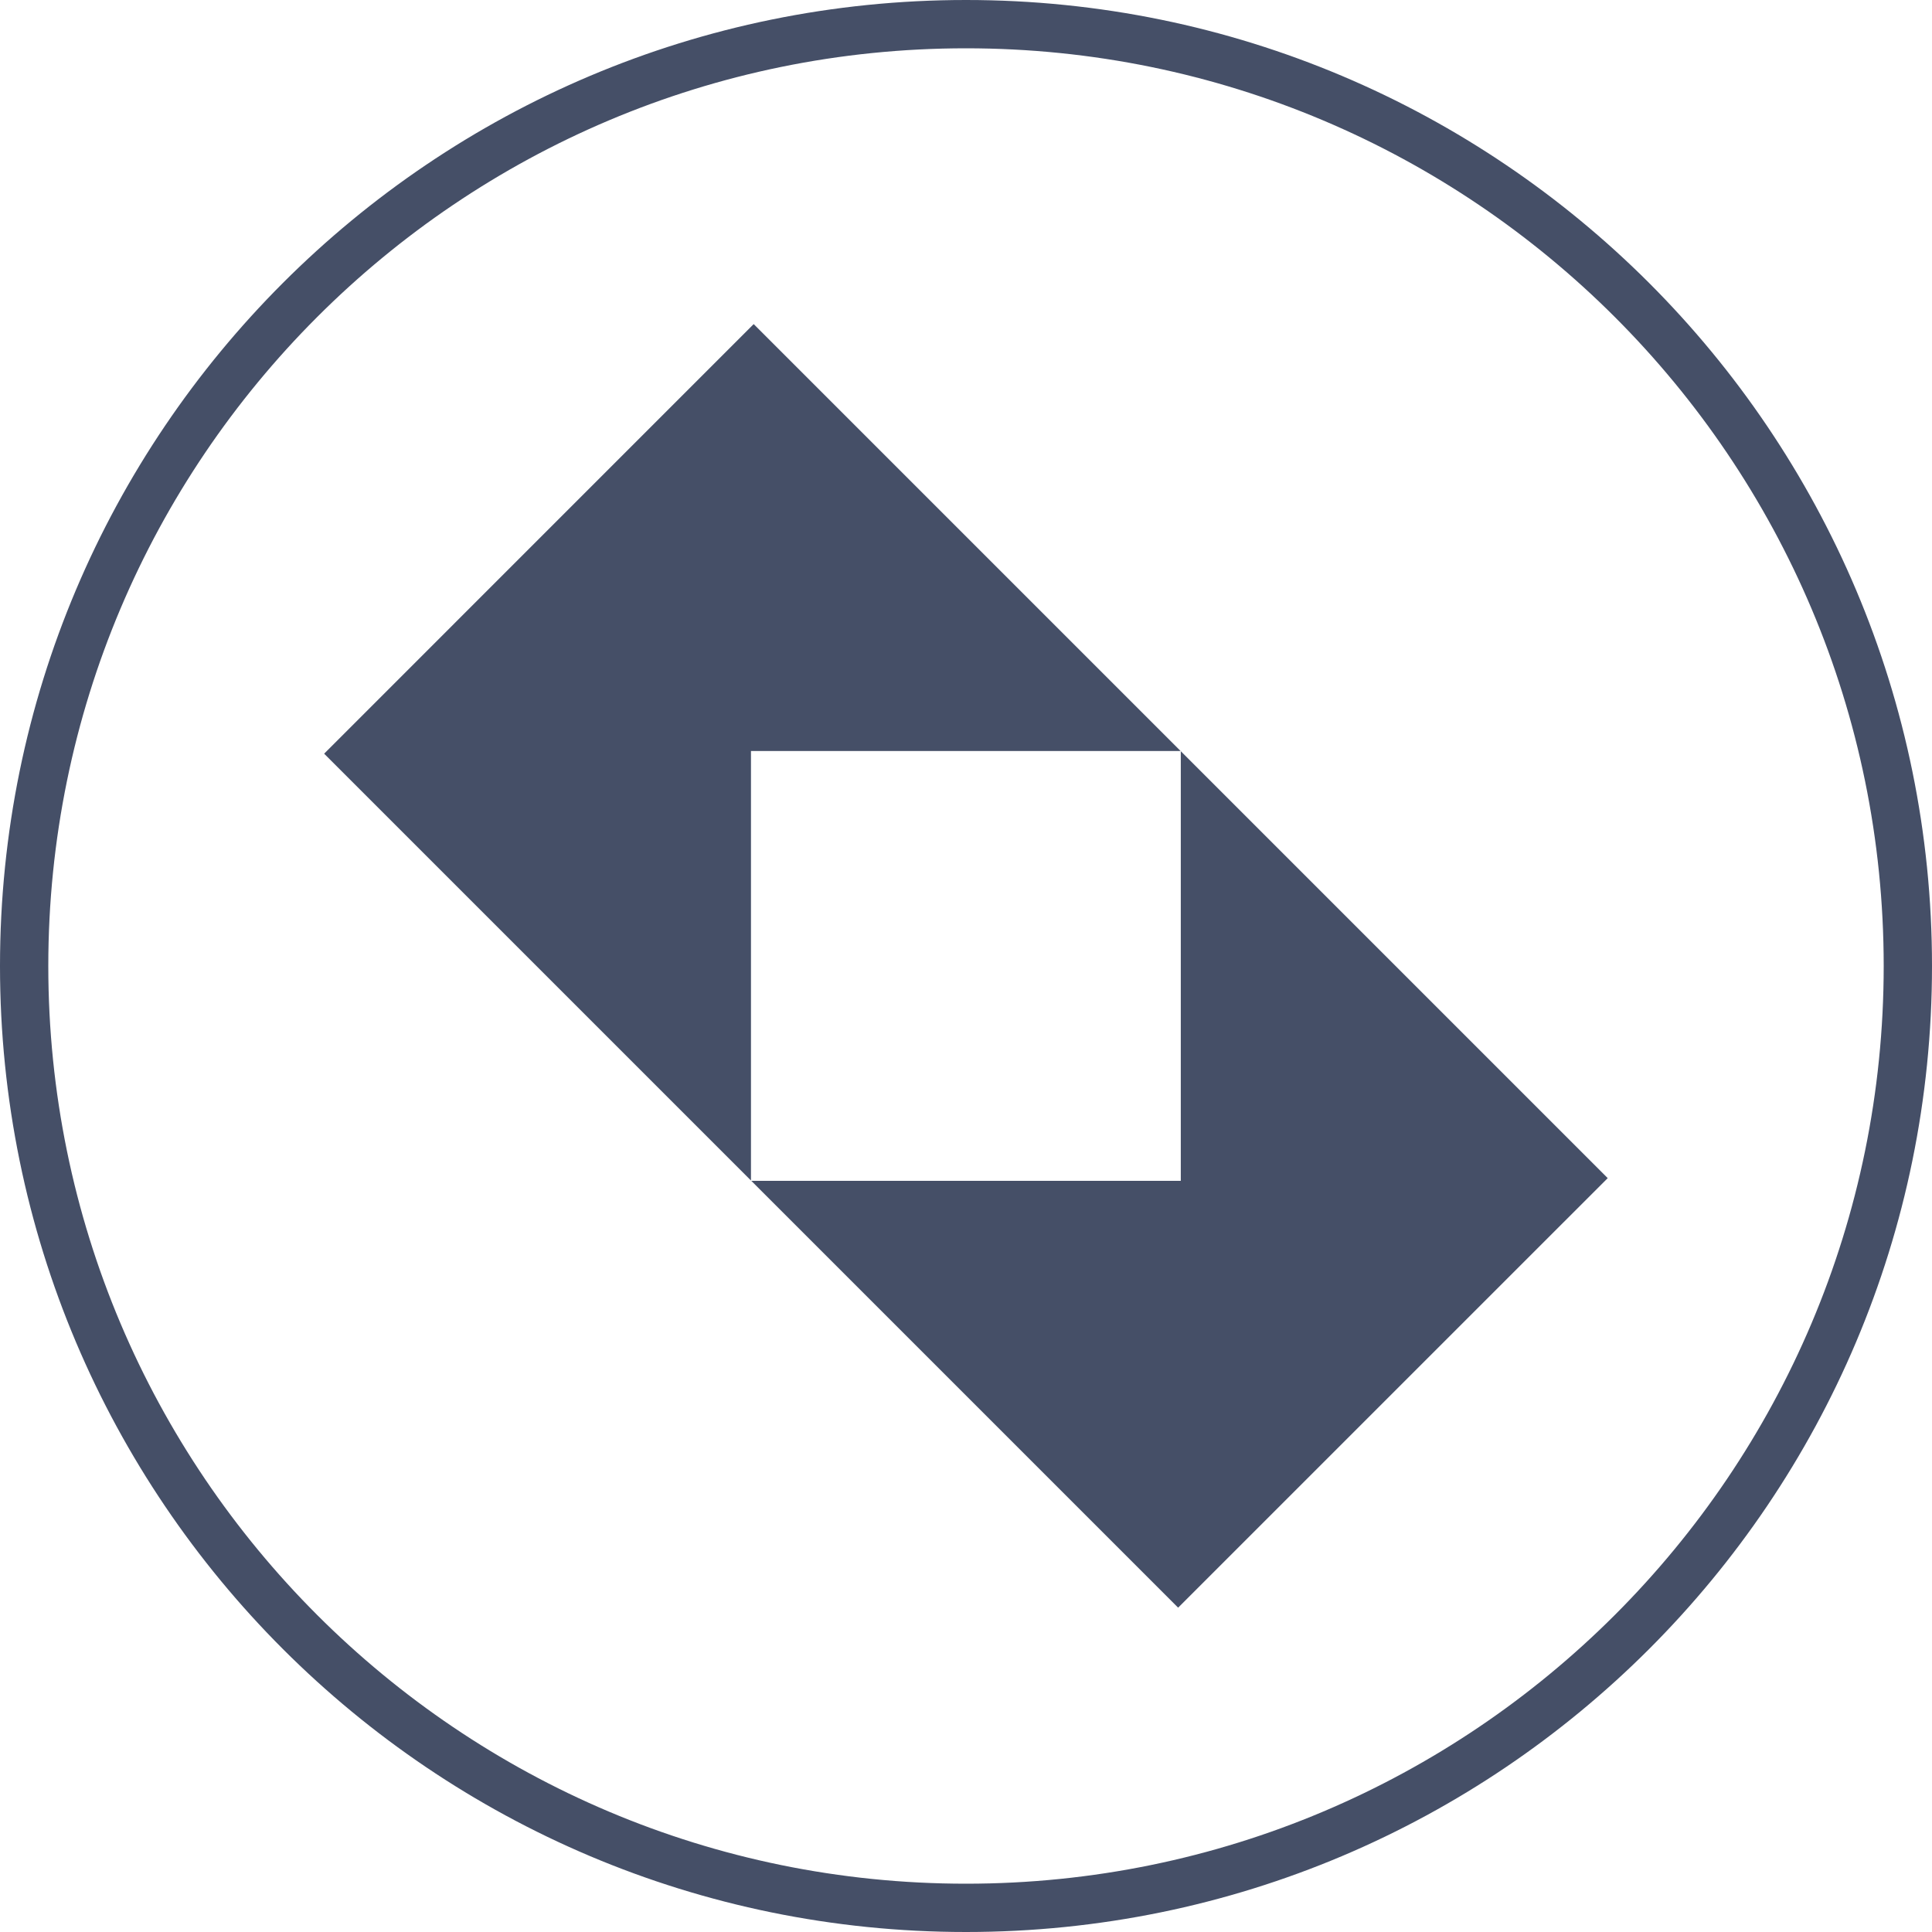
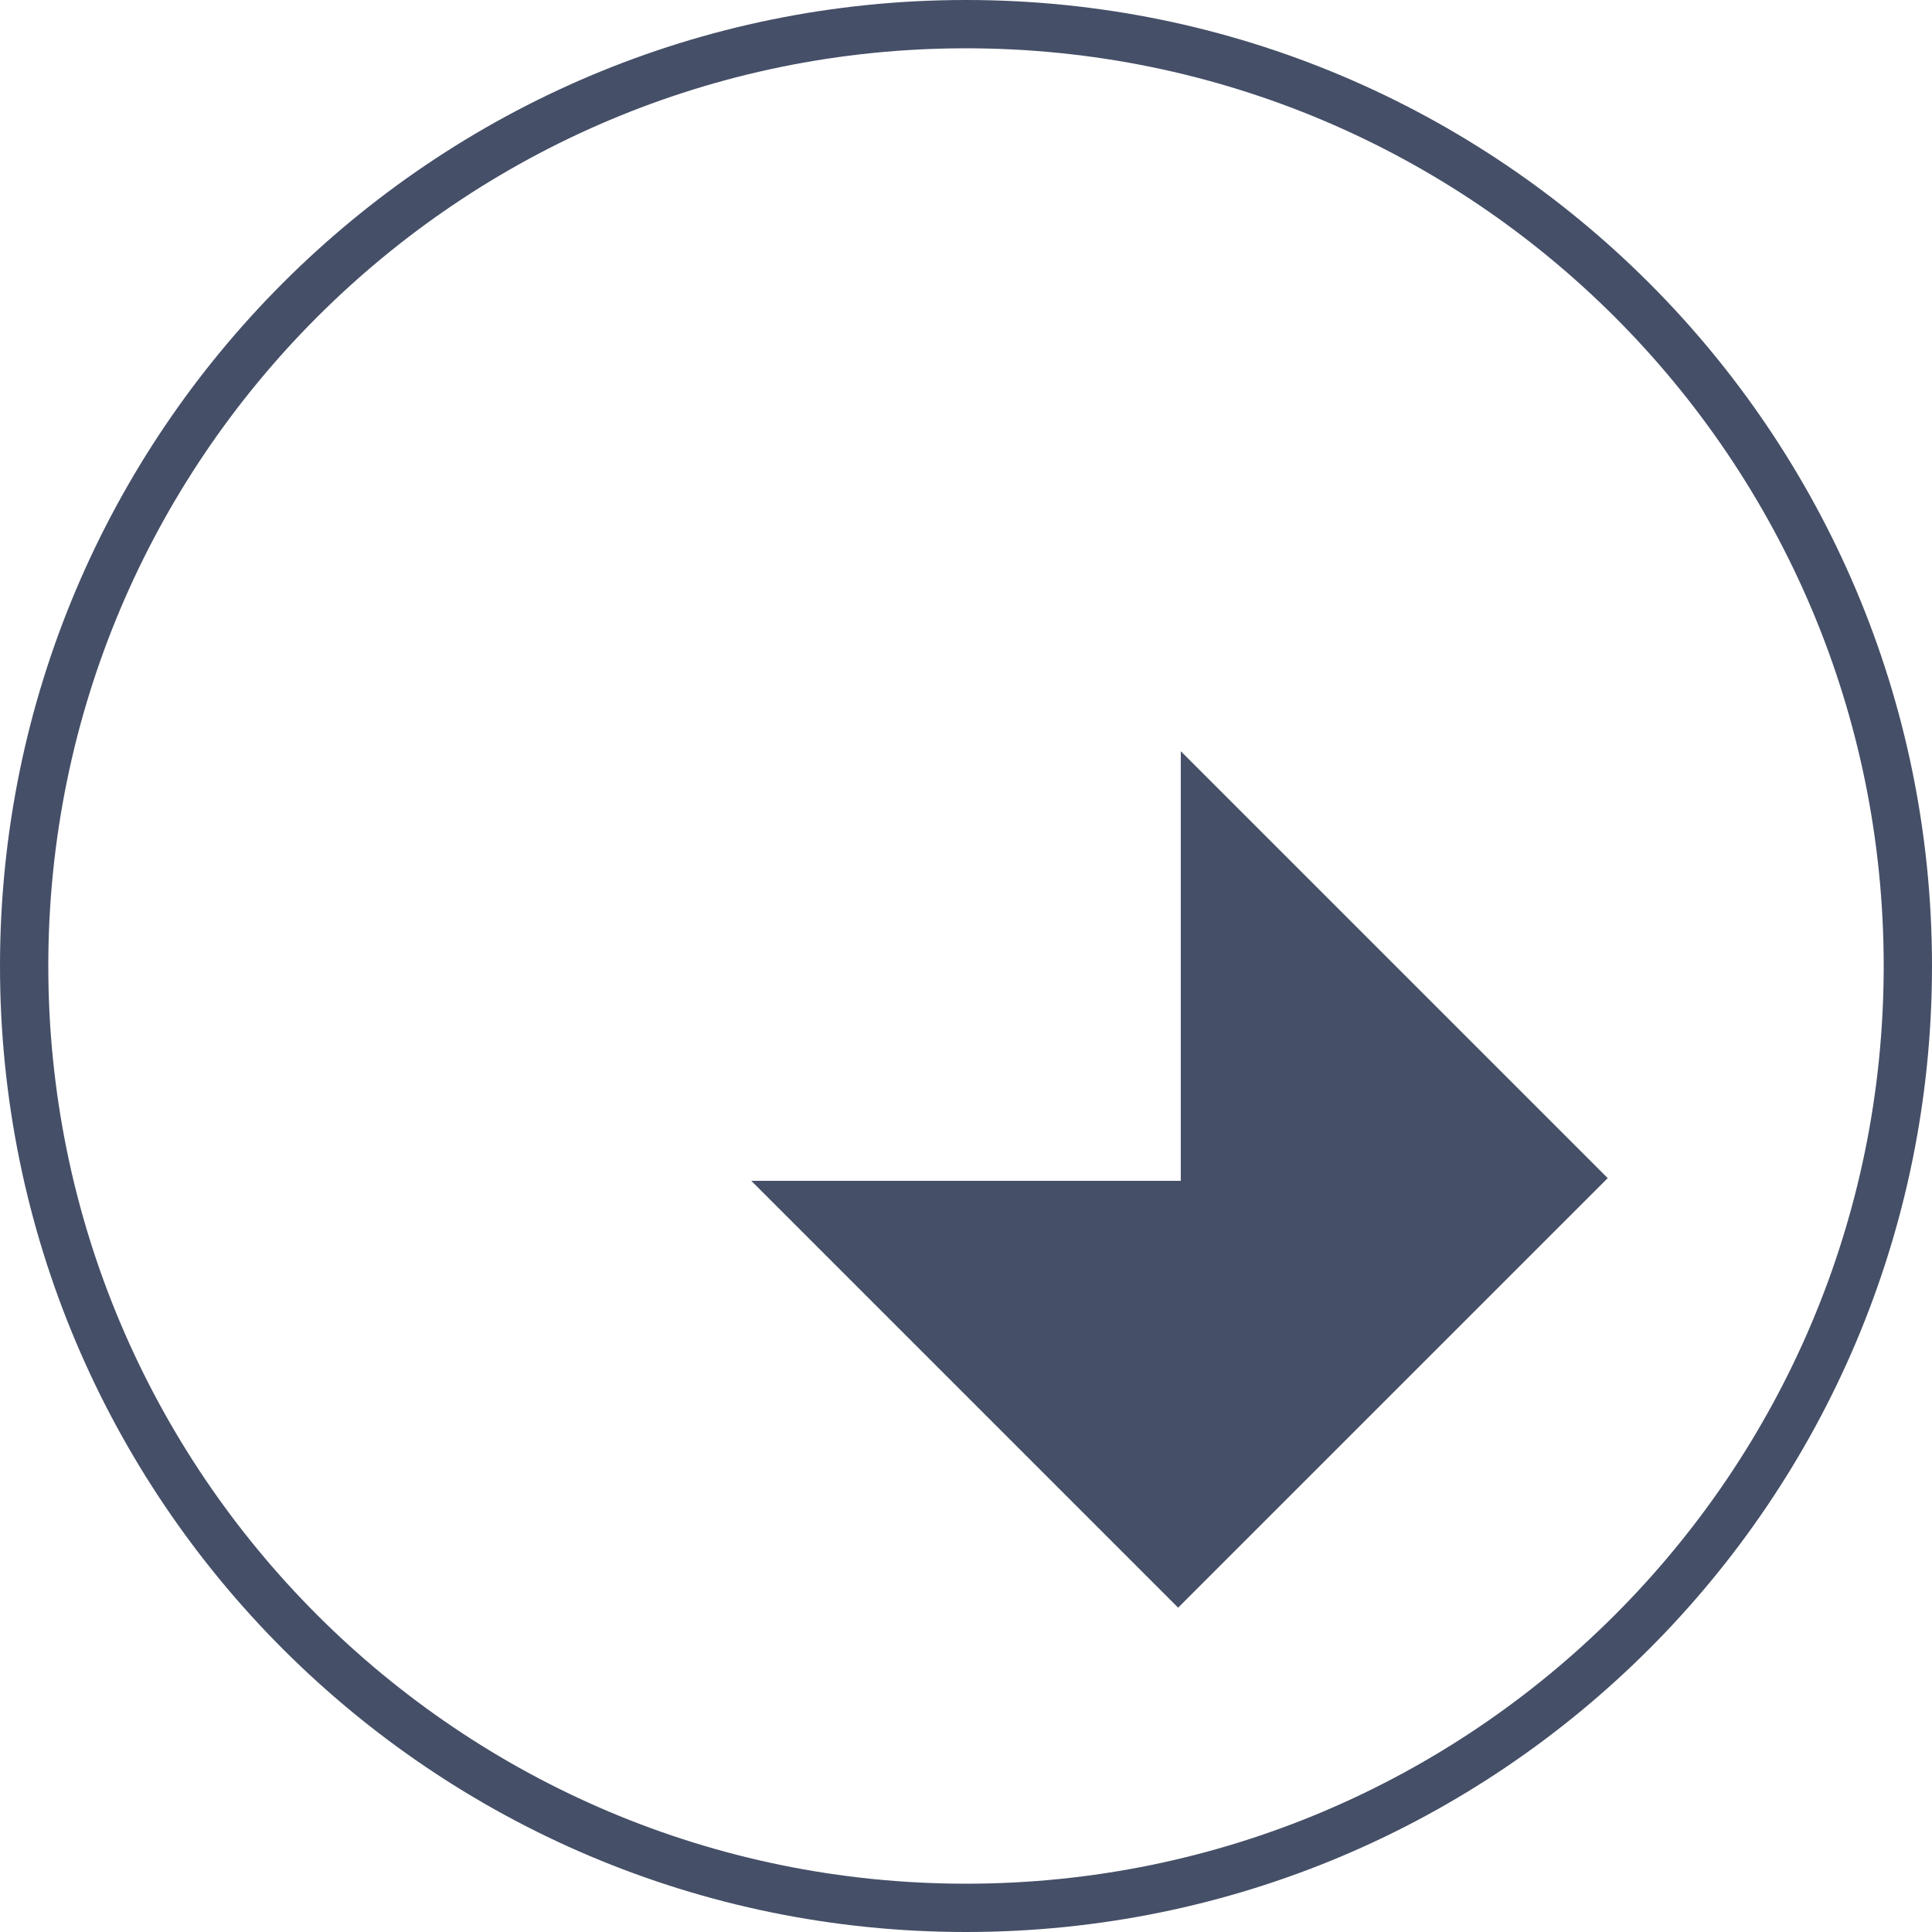
<svg xmlns="http://www.w3.org/2000/svg" width="40" height="40" viewBox="0 0 40 40" fill="none">
  <path fill-rule="evenodd" clip-rule="evenodd" d="M20 39C30.493 39 39 30.493 39 20C39 9.507 30.493 1 20 1C9.507 1 1 9.507 1 20C1 30.493 9.507 39 20 39ZM20 40C31.046 40 40 31.046 40 20C40 8.954 31.046 0 20 0C8.954 0 0 8.954 0 20C0 31.046 8.954 40 20 40Z" fill="#454F67" />
-   <path d="M24.443 15.549L15.604 6.71L6.711 15.604L15.548 24.441V15.549H24.443Z" fill="#454F67" />
-   <path d="M24.447 15.553V24.448H15.555L24.392 33.285L33.286 24.392L24.447 15.553Z" fill="#454F67" />
+   <path d="M24.447 15.553V24.448H15.555L24.392 33.285L33.286 24.392L24.447 15.553" fill="#454F67" />
</svg>